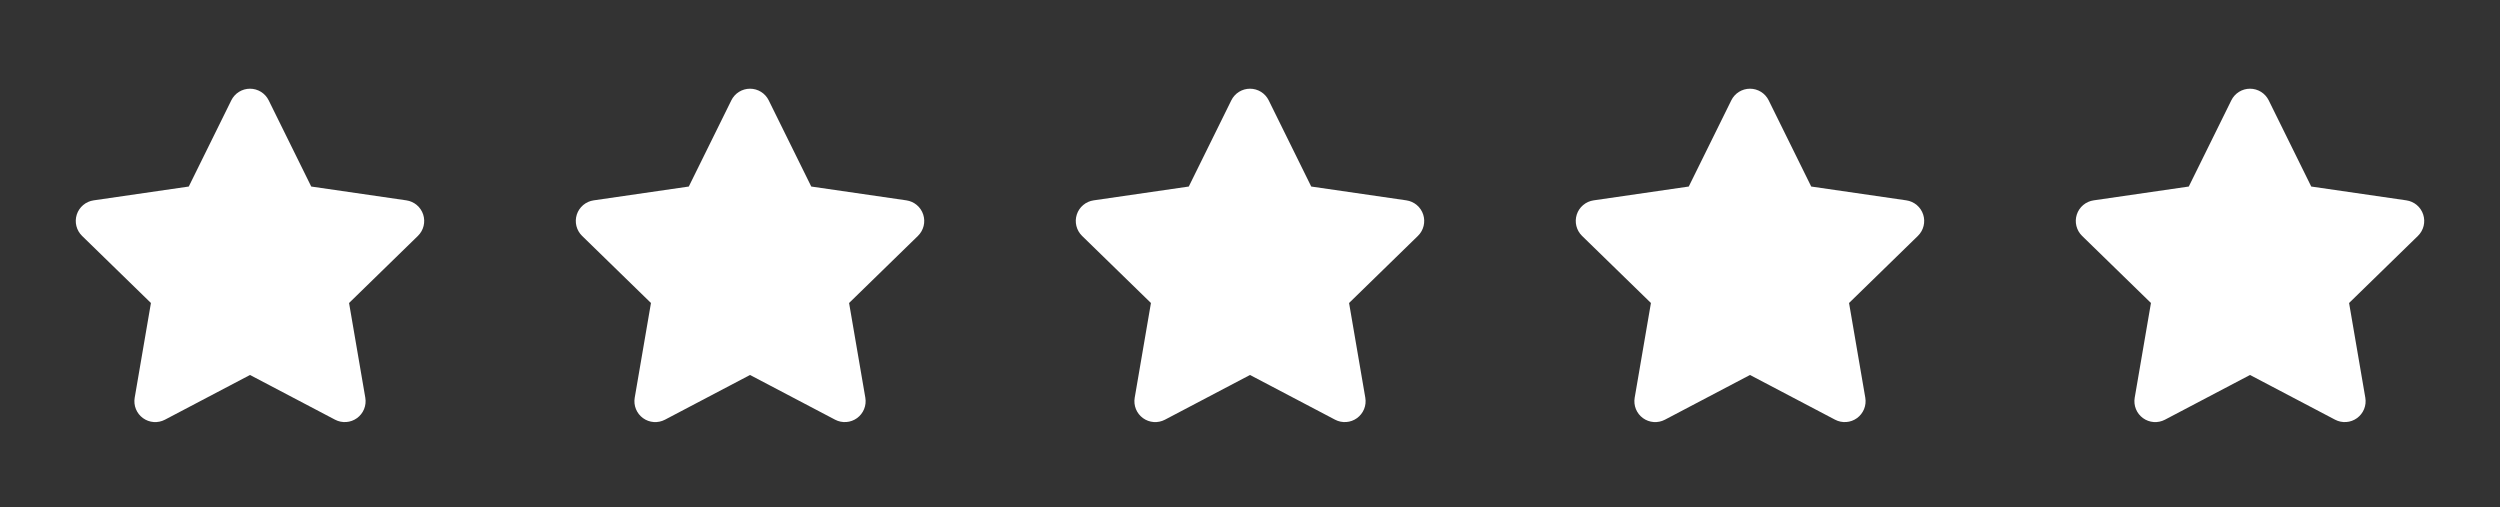
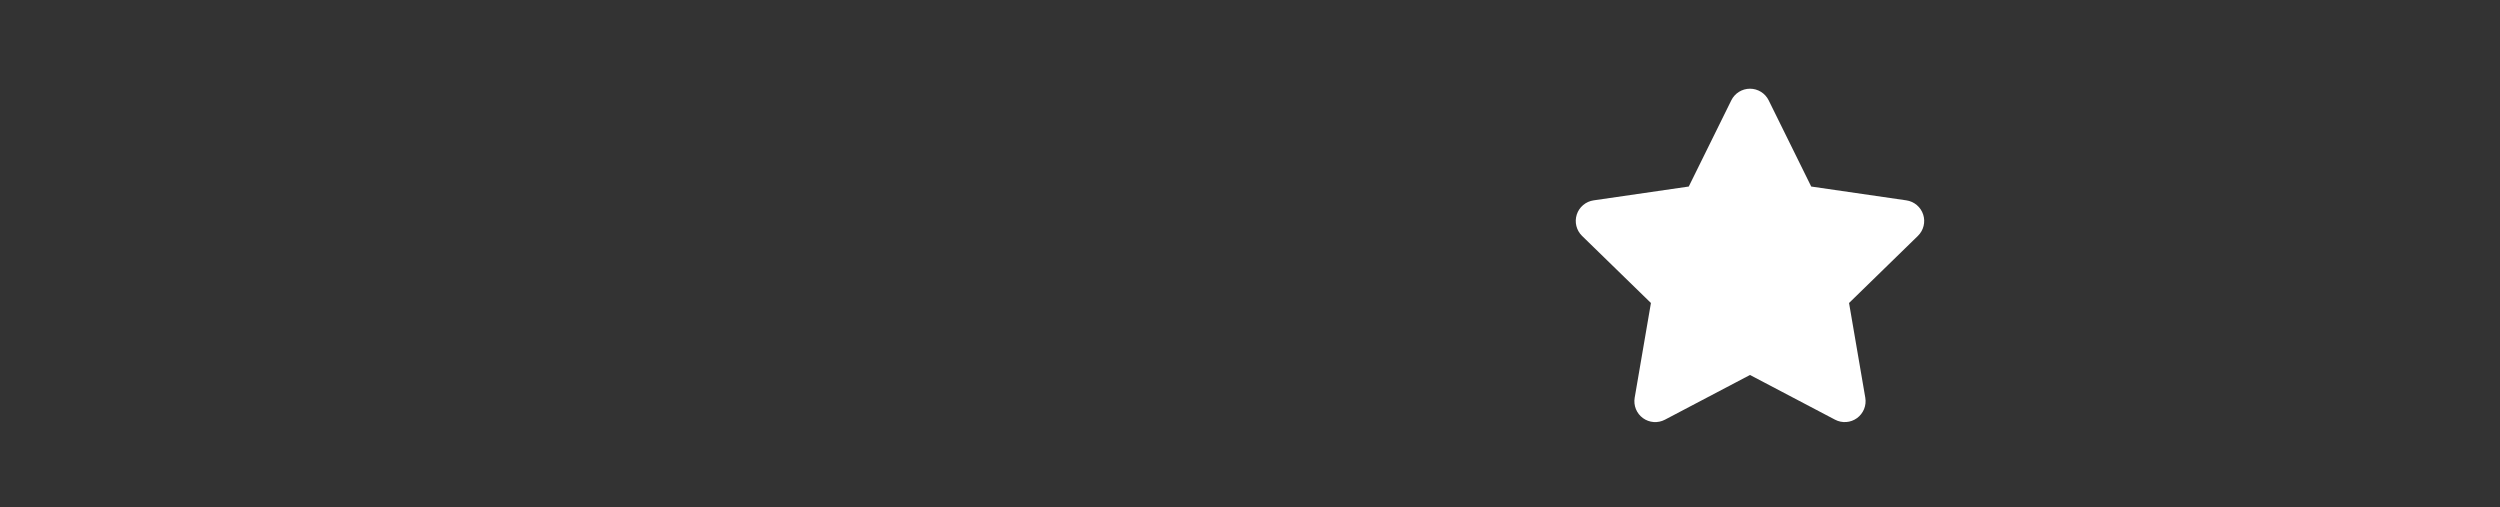
<svg xmlns="http://www.w3.org/2000/svg" width="207" height="42" viewBox="0 0 207 42" fill="none">
  <rect x="0" y="0" width="207" height="42" fill="#333333" stroke="none" />
  <g clip-path="url(#clip0_14_2712)">
-     <path fill-rule="evenodd" clip-rule="evenodd" d="M20.7 31.048L13.655 34.752C13.37 34.901 13.049 34.968 12.728 34.945C12.407 34.922 12.099 34.809 11.838 34.62C11.578 34.431 11.376 34.173 11.254 33.875C11.133 33.577 11.098 33.251 11.152 32.933L12.497 25.088L6.796 19.534C6.565 19.309 6.401 19.024 6.324 18.711C6.247 18.398 6.258 18.07 6.358 17.763C6.458 17.456 6.641 17.184 6.888 16.977C7.135 16.769 7.434 16.635 7.754 16.589L15.63 15.445L19.152 8.307C19.295 8.018 19.515 7.775 19.789 7.605C20.062 7.435 20.378 7.345 20.7 7.345C21.022 7.345 21.337 7.435 21.611 7.605C21.884 7.775 22.105 8.018 22.247 8.307L25.77 15.445L33.646 16.589C33.965 16.635 34.264 16.769 34.511 16.977C34.757 17.184 34.94 17.456 35.04 17.763C35.139 18.069 35.151 18.397 35.074 18.71C34.997 19.022 34.834 19.307 34.603 19.532L28.902 25.088L30.248 32.933C30.302 33.25 30.266 33.576 30.145 33.874C30.024 34.172 29.822 34.43 29.561 34.619C29.301 34.808 28.994 34.921 28.673 34.944C28.352 34.968 28.031 34.901 27.746 34.752L20.7 31.048Z" fill="white" />
-   </g>
+     </g>
  <g clip-path="url(#clip1_14_2712)">
-     <path fill-rule="evenodd" clip-rule="evenodd" d="M62.102 31.048L55.057 34.752C54.772 34.901 54.451 34.968 54.13 34.945C53.809 34.922 53.501 34.809 53.241 34.62C52.98 34.431 52.778 34.173 52.657 33.875C52.535 33.577 52.5 33.251 52.554 32.933L53.9 25.088L48.199 19.534C47.967 19.309 47.804 19.024 47.726 18.711C47.649 18.398 47.661 18.07 47.76 17.763C47.86 17.456 48.044 17.184 48.29 16.977C48.537 16.769 48.837 16.635 49.156 16.589L57.032 15.445L60.555 8.307C60.697 8.018 60.917 7.775 61.191 7.605C61.464 7.435 61.78 7.345 62.102 7.345C62.424 7.345 62.74 7.435 63.013 7.605C63.287 7.775 63.507 8.018 63.649 8.307L67.172 15.445L75.048 16.589C75.367 16.635 75.666 16.769 75.913 16.977C76.159 17.184 76.343 17.456 76.442 17.763C76.542 18.069 76.554 18.397 76.477 18.71C76.399 19.022 76.236 19.307 76.006 19.532L70.304 25.088L71.65 32.933C71.704 33.25 71.668 33.576 71.547 33.874C71.426 34.172 71.224 34.43 70.964 34.619C70.704 34.808 70.396 34.921 70.075 34.944C69.754 34.968 69.433 34.901 69.149 34.752L62.102 31.048Z" fill="white" />
-   </g>
+     </g>
  <g clip-path="url(#clip2_14_2712)">
-     <path fill-rule="evenodd" clip-rule="evenodd" d="M103.5 31.048L96.456 34.752C96.171 34.901 95.85 34.968 95.529 34.945C95.208 34.922 94.899 34.809 94.639 34.62C94.379 34.431 94.176 34.173 94.055 33.875C93.934 33.577 93.898 33.251 93.953 32.933L95.298 25.088L89.597 19.534C89.366 19.309 89.202 19.024 89.125 18.711C89.047 18.398 89.059 18.07 89.159 17.763C89.258 17.456 89.442 17.184 89.689 16.977C89.935 16.769 90.235 16.635 90.554 16.589L98.431 15.445L101.953 8.307C102.096 8.018 102.316 7.775 102.589 7.605C102.863 7.435 103.178 7.345 103.5 7.345C103.823 7.345 104.138 7.435 104.412 7.605C104.685 7.775 104.905 8.018 105.048 8.307L108.57 15.445L116.447 16.589C116.765 16.635 117.065 16.769 117.311 16.977C117.558 17.184 117.741 17.456 117.841 17.763C117.94 18.069 117.952 18.397 117.875 18.71C117.798 19.022 117.635 19.307 117.404 19.532L111.703 25.088L113.048 32.933C113.102 33.25 113.067 33.576 112.946 33.874C112.824 34.172 112.622 34.43 112.362 34.619C112.102 34.808 111.794 34.921 111.474 34.944C111.153 34.968 110.832 34.901 110.547 34.752L103.5 31.048Z" fill="white" />
-   </g>
+     </g>
  <g clip-path="url(#clip3_14_2712)">
    <path fill-rule="evenodd" clip-rule="evenodd" d="M144.899 31.048L137.854 34.752C137.569 34.901 137.248 34.968 136.927 34.945C136.606 34.922 136.298 34.809 136.037 34.62C135.777 34.431 135.575 34.173 135.453 33.875C135.332 33.577 135.297 33.251 135.351 32.933L136.697 25.088L130.995 19.534C130.764 19.309 130.601 19.024 130.523 18.711C130.446 18.398 130.458 18.07 130.557 17.763C130.657 17.456 130.84 17.184 131.087 16.977C131.334 16.769 131.634 16.635 131.953 16.589L139.829 15.445L143.352 8.307C143.494 8.018 143.714 7.775 143.988 7.605C144.261 7.435 144.577 7.345 144.899 7.345C145.221 7.345 145.537 7.435 145.81 7.605C146.084 7.775 146.304 8.018 146.446 8.307L149.969 15.445L157.845 16.589C158.164 16.635 158.463 16.769 158.71 16.977C158.956 17.184 159.139 17.456 159.239 17.763C159.339 18.069 159.351 18.397 159.273 18.71C159.196 19.022 159.033 19.307 158.802 19.532L153.101 25.088L154.447 32.933C154.501 33.25 154.465 33.576 154.344 33.874C154.223 34.172 154.021 34.43 153.761 34.619C153.501 34.808 153.193 34.921 152.872 34.944C152.551 34.968 152.23 34.901 151.946 34.752L144.899 31.048Z" fill="white" />
  </g>
  <g clip-path="url(#clip4_14_2712)">
-     <path fill-rule="evenodd" clip-rule="evenodd" d="M186.301 31.048L179.256 34.752C178.971 34.901 178.65 34.968 178.329 34.945C178.008 34.922 177.7 34.809 177.44 34.62C177.179 34.431 176.977 34.173 176.856 33.875C176.735 33.577 176.699 33.251 176.753 32.933L178.099 25.088L172.398 19.534C172.167 19.309 172.003 19.024 171.926 18.711C171.848 18.398 171.86 18.07 171.96 17.763C172.059 17.456 172.243 17.184 172.489 16.977C172.736 16.769 173.036 16.635 173.355 16.589L181.231 15.445L184.754 8.307C184.896 8.018 185.117 7.775 185.39 7.605C185.664 7.435 185.979 7.345 186.301 7.345C186.623 7.345 186.939 7.435 187.212 7.605C187.486 7.775 187.706 8.018 187.849 8.307L191.371 15.445L199.247 16.589C199.566 16.635 199.866 16.769 200.112 16.977C200.358 17.184 200.542 17.456 200.641 17.763C200.741 18.069 200.753 18.397 200.676 18.71C200.599 19.022 200.435 19.307 200.205 19.532L194.504 25.088L195.849 32.933C195.903 33.25 195.868 33.576 195.746 33.874C195.625 34.172 195.423 34.43 195.163 34.619C194.903 34.808 194.595 34.921 194.274 34.944C193.954 34.968 193.633 34.901 193.348 34.752L186.301 31.048Z" fill="white" />
-   </g>
+     </g>
  <defs>
    <clipPath id="clip0_14_2712">
-       <rect width="41.4" height="41.4" fill="white" />
-     </clipPath>
+       </clipPath>
    <clipPath id="clip1_14_2712">
      <rect width="41.4" height="41.4" fill="white" transform="translate(41.4)" />
    </clipPath>
    <clipPath id="clip2_14_2712">
      <rect width="41.4" height="41.4" fill="white" transform="translate(82.801)" />
    </clipPath>
    <clipPath id="clip3_14_2712">
      <rect width="41.4" height="41.4" fill="white" transform="translate(124.199)" />
    </clipPath>
    <clipPath id="clip4_14_2712">
      <rect width="41.4" height="41.4" fill="white" transform="translate(165.6)" />
    </clipPath>
  </defs>
</svg>